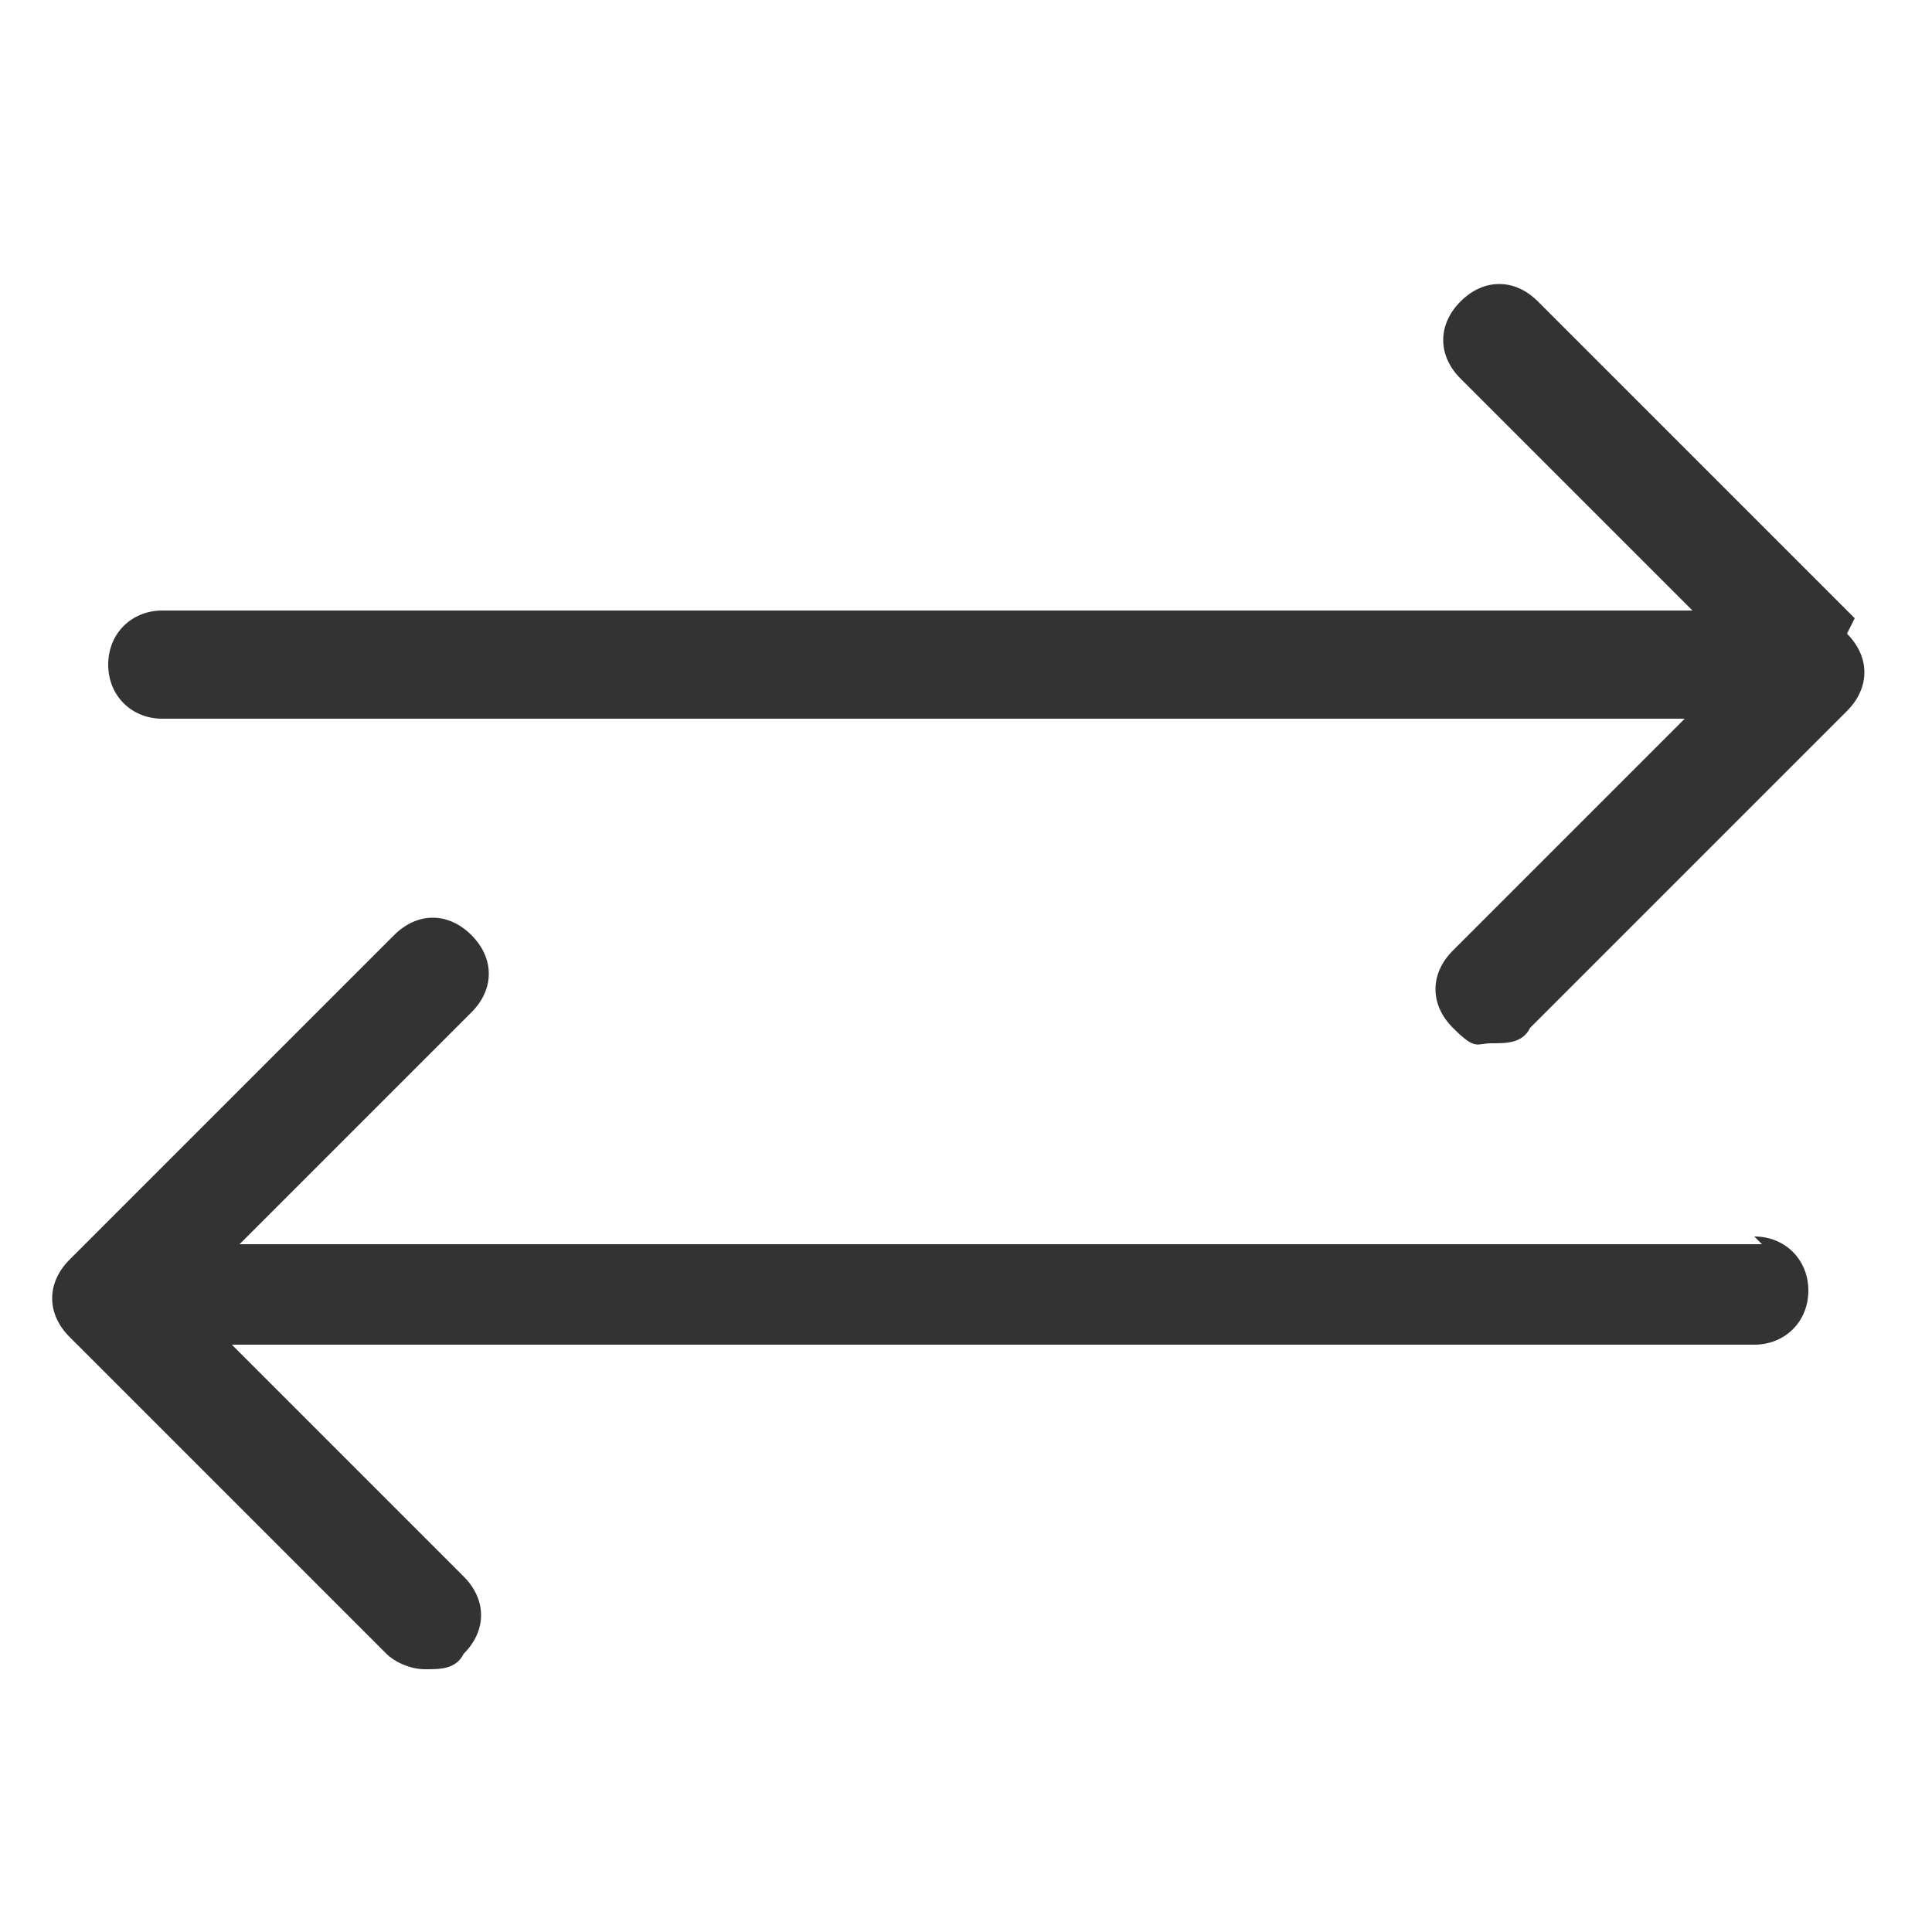
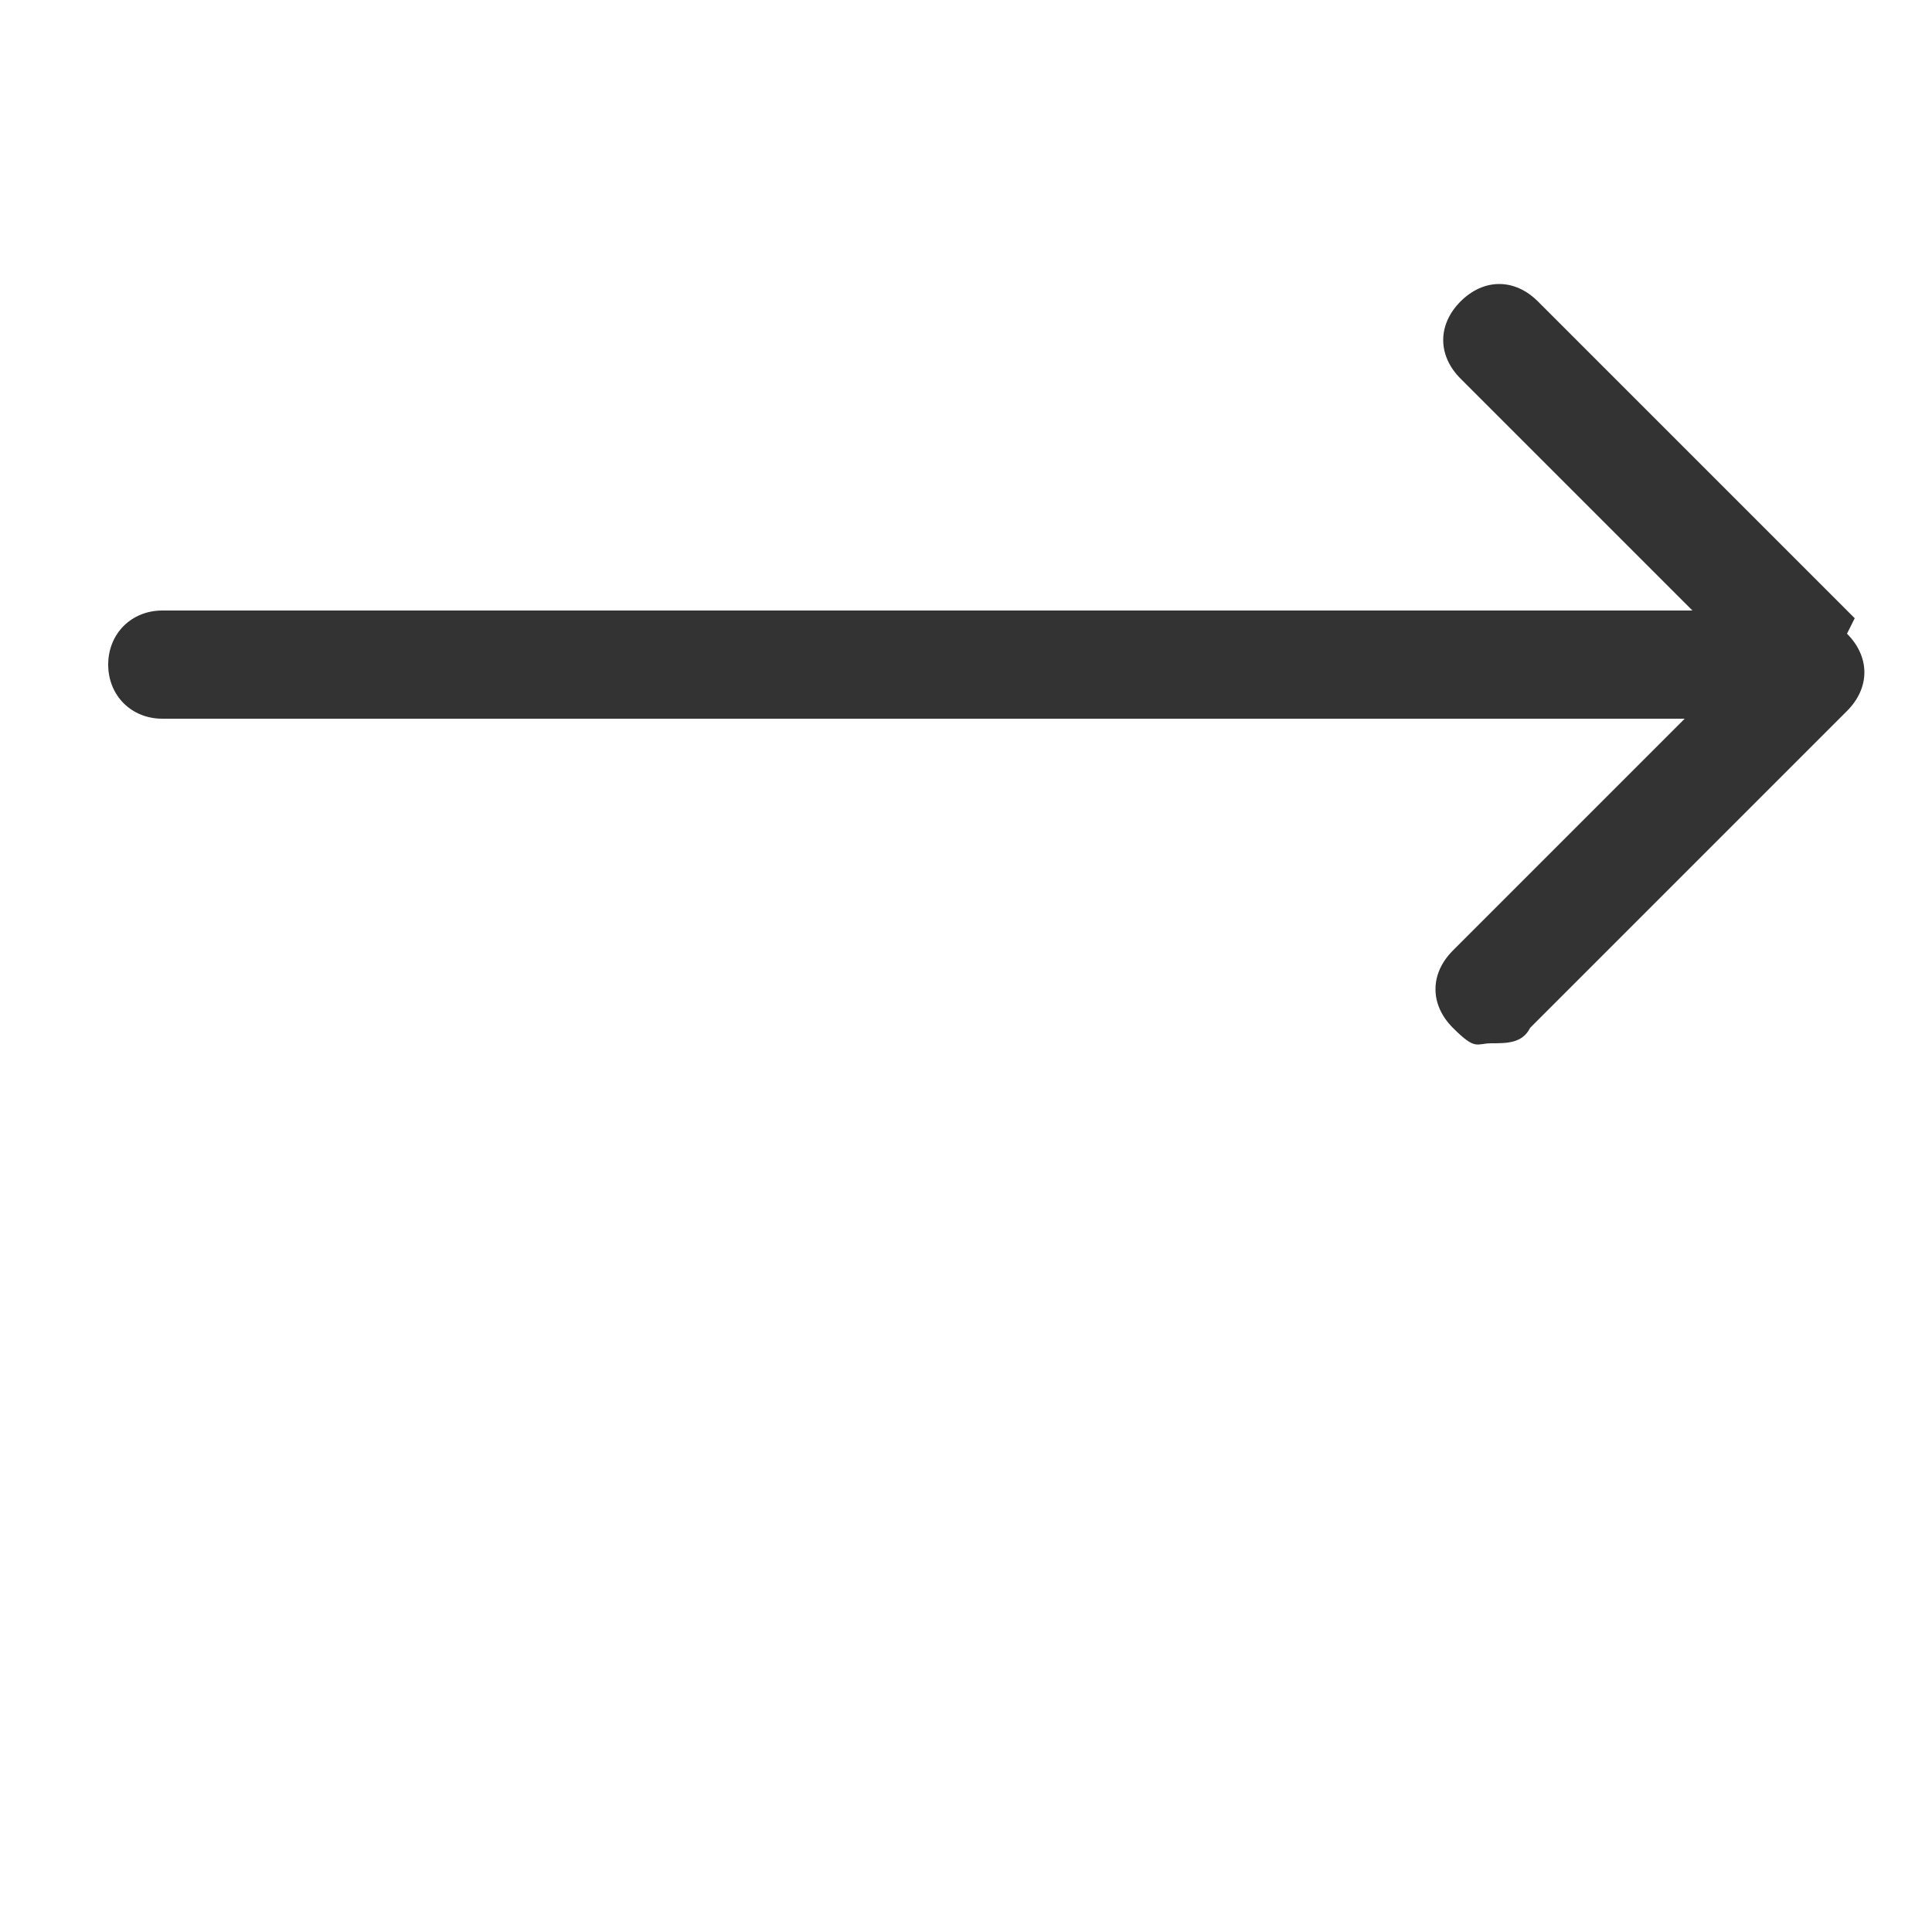
<svg xmlns="http://www.w3.org/2000/svg" version="1.1" viewBox="0 0 25 25">
  <defs>
    <style>
      .cls-1 {
        fill: #333;
      }
    </style>
  </defs>
  <g>
    <g id="Layer_1">
      <g>
        <path class="cls-1" d="M24,8l-4.1-4.1c-.3-.3-.7-.3-1,0s-.3.7,0,1l3,3H2.1c-.4,0-.7.3-.7.7s.3.7.7.7h19.7l-3,3c-.3.3-.3.7,0,1s.3.2.5.2.4,0,.5-.2l4.1-4.1c.3-.3.3-.7,0-1h0Z" />
-         <path class="cls-1" d="M22.8,16.1H3.1l3-3c.3-.3.3-.7,0-1-.3-.3-.7-.3-1,0L.9,16.3c-.3.3-.3.7,0,1l4.1,4.1c.1.1.3.2.5.2s.4,0,.5-.2c.3-.3.3-.7,0-1l-3-3h19.7c.4,0,.7-.3.7-.7s-.3-.7-.7-.7h0Z" />
      </g>
    </g>
  </g>
</svg>